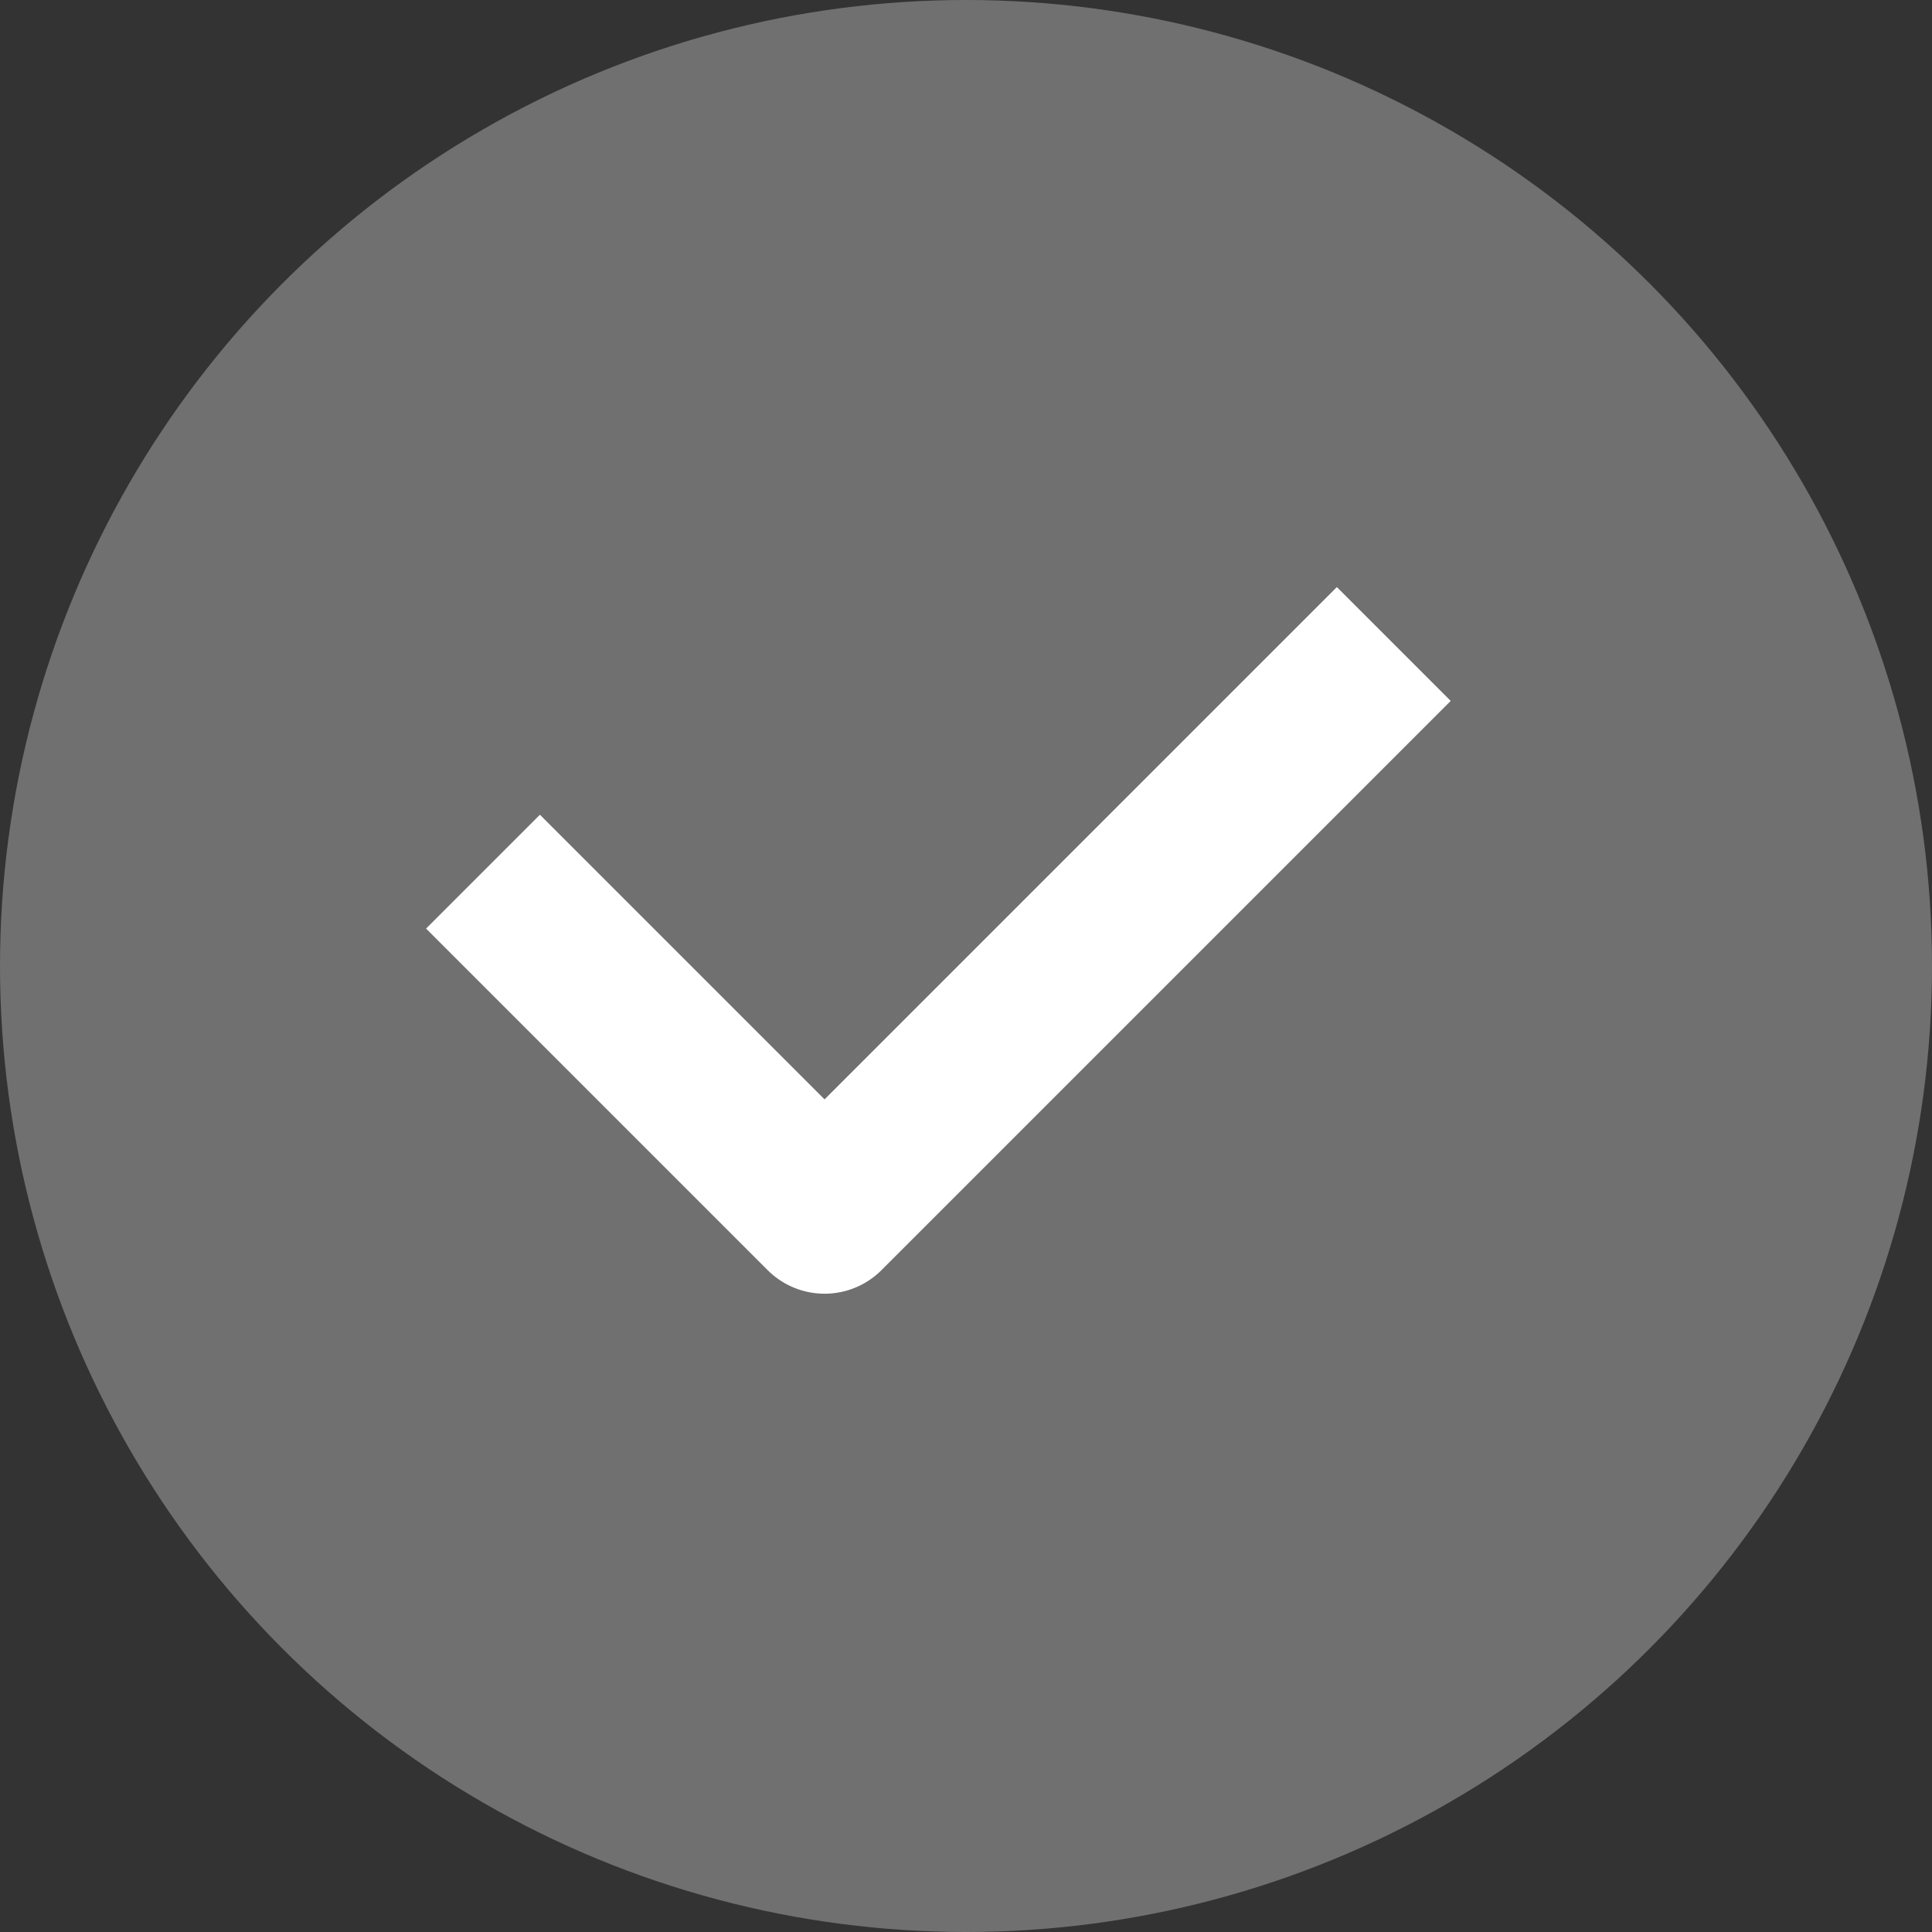
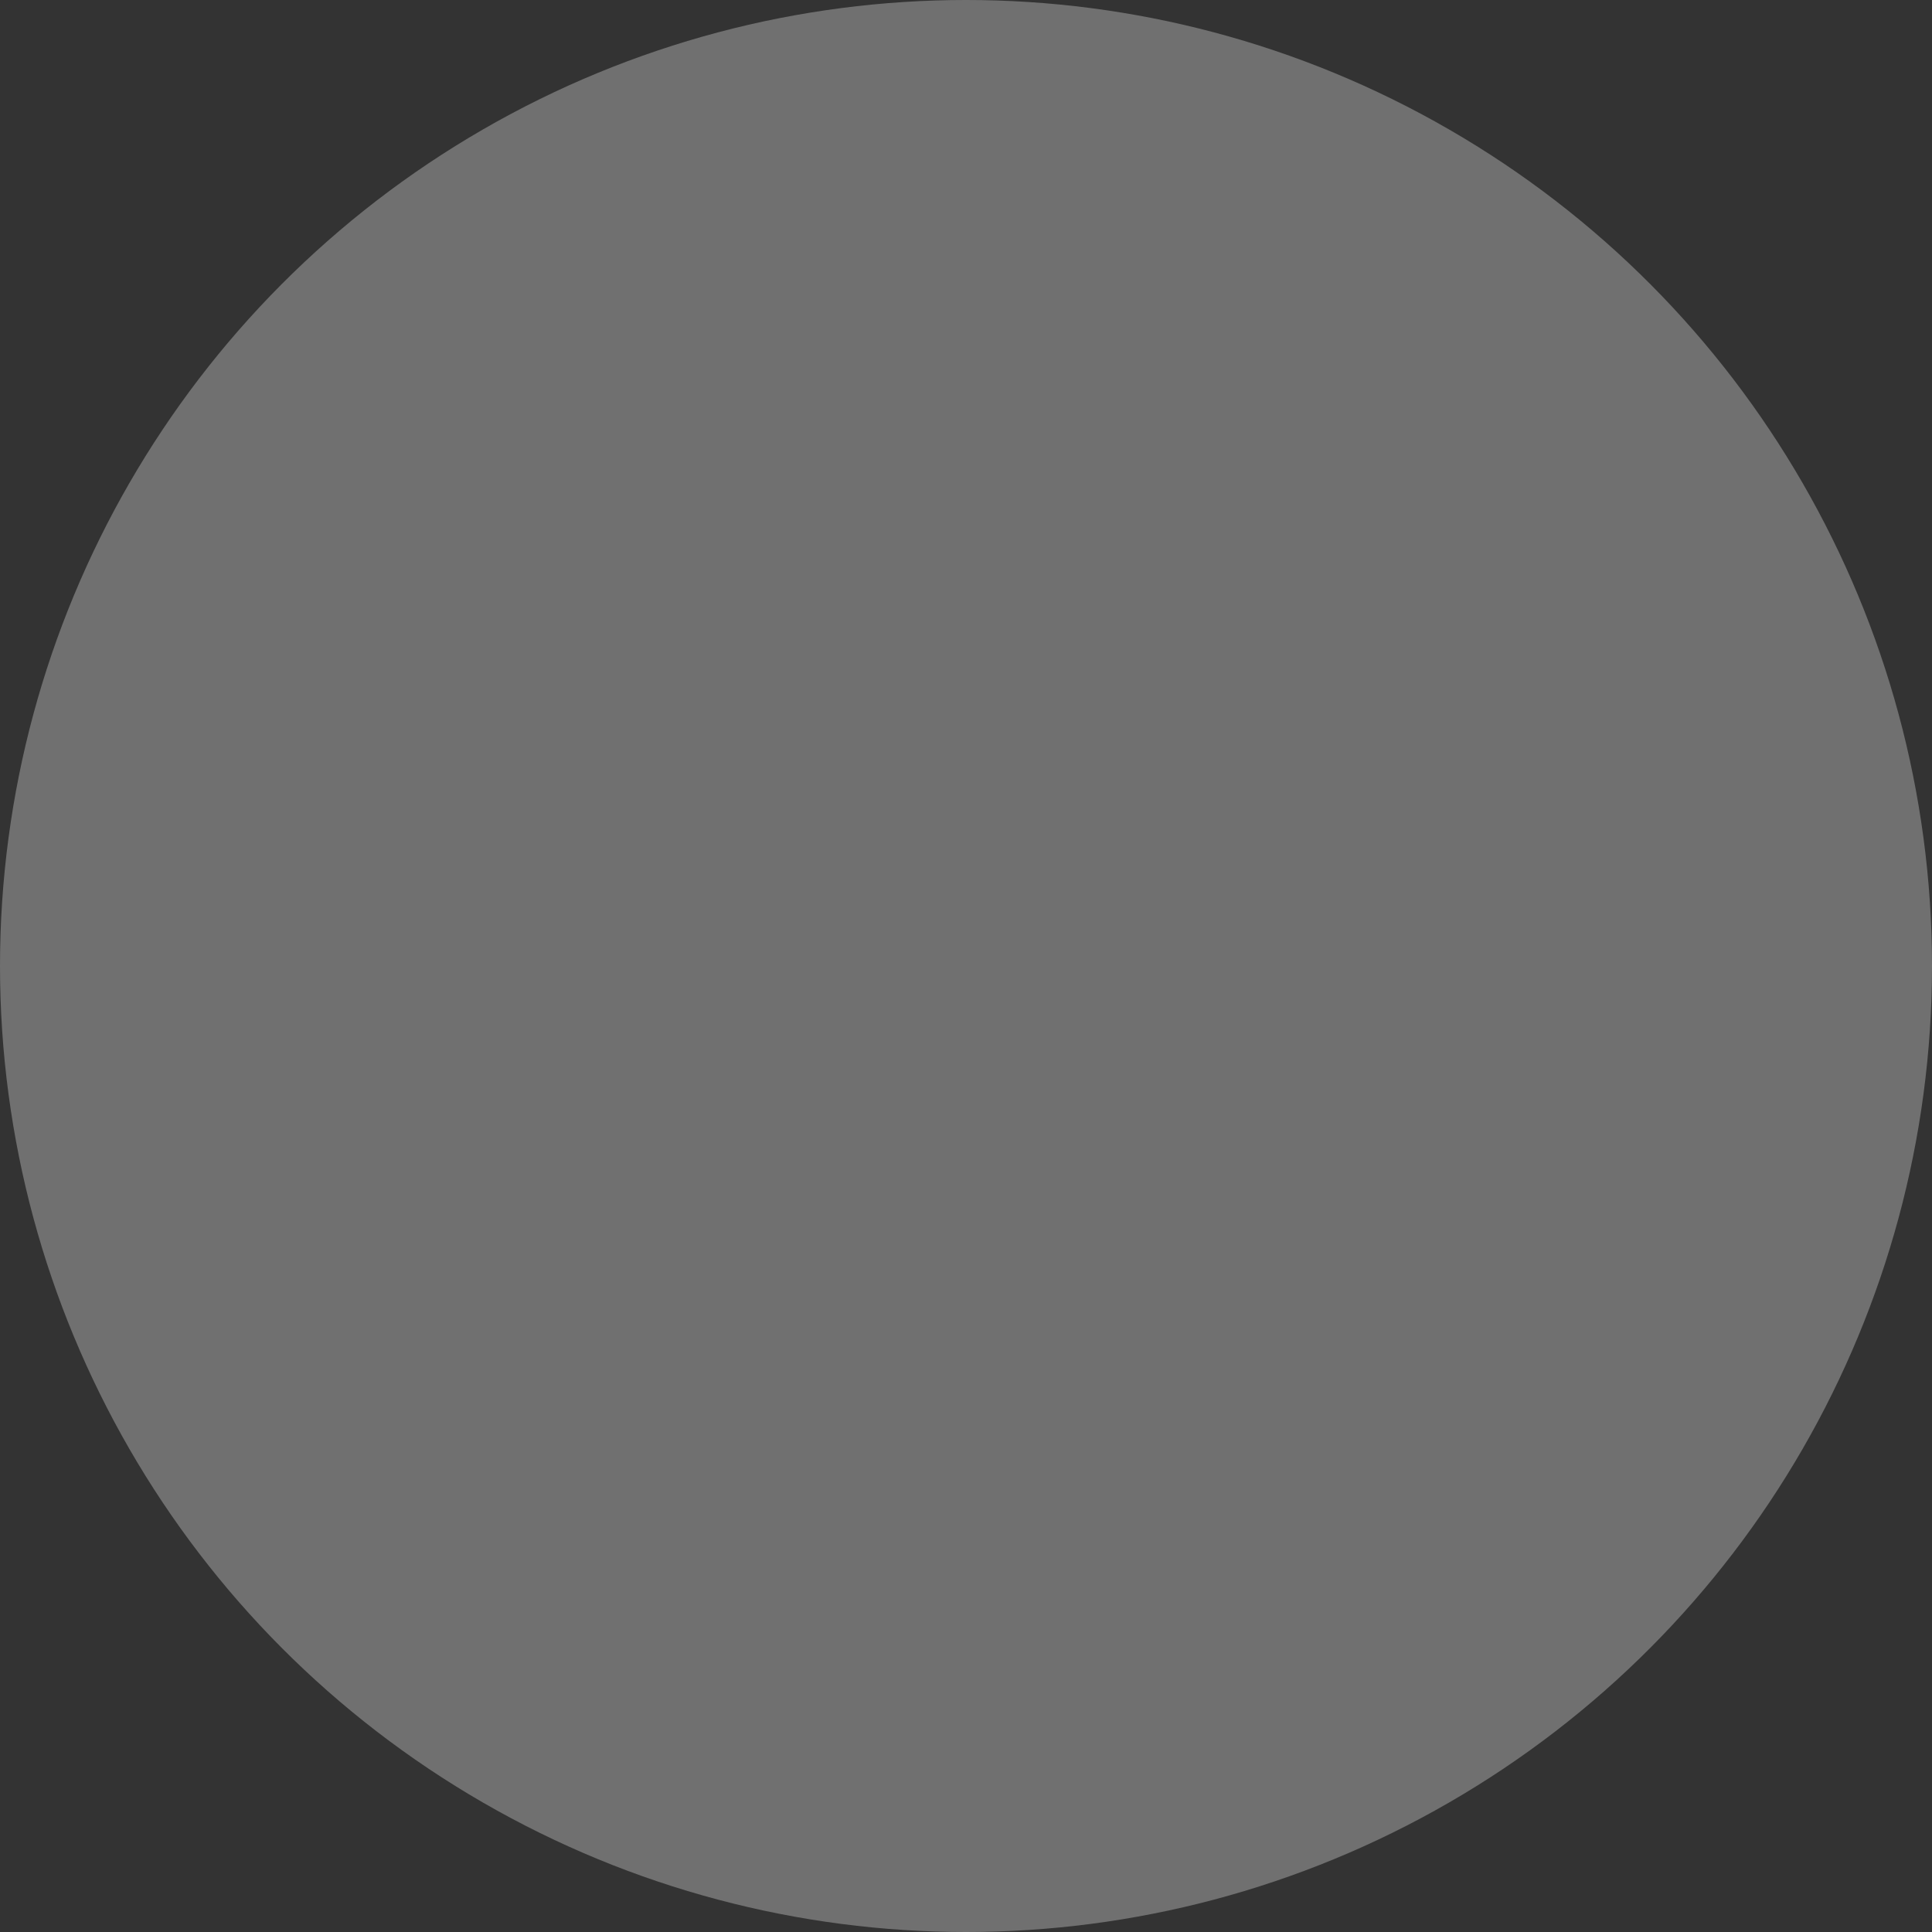
<svg xmlns="http://www.w3.org/2000/svg" width="24" height="24" fill="none">
  <rect width="100%" height="100%" fill="#333333" stroke="none" />
  <circle cx="12" cy="12" r="12" fill="#fff" fill-opacity=".3" />
-   <path stroke="#fff" stroke-linejoin="round" stroke-width="2" d="m17.314 8-7.071 7.071L6 10.828" />
</svg>